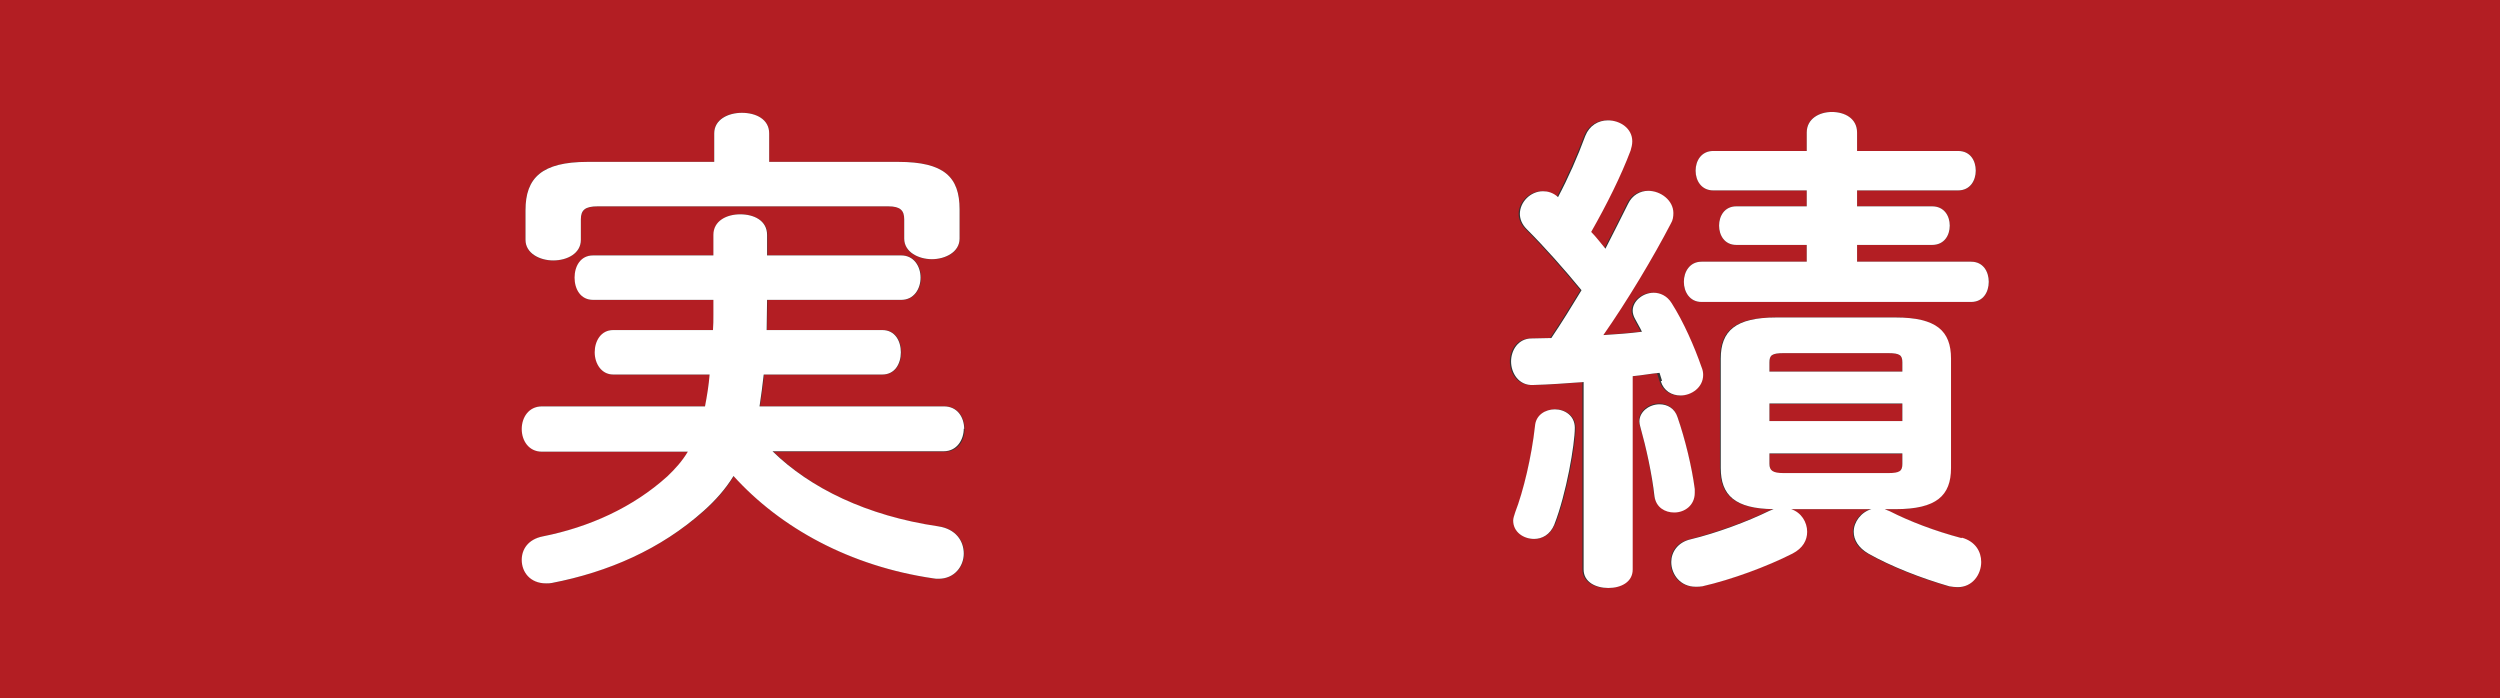
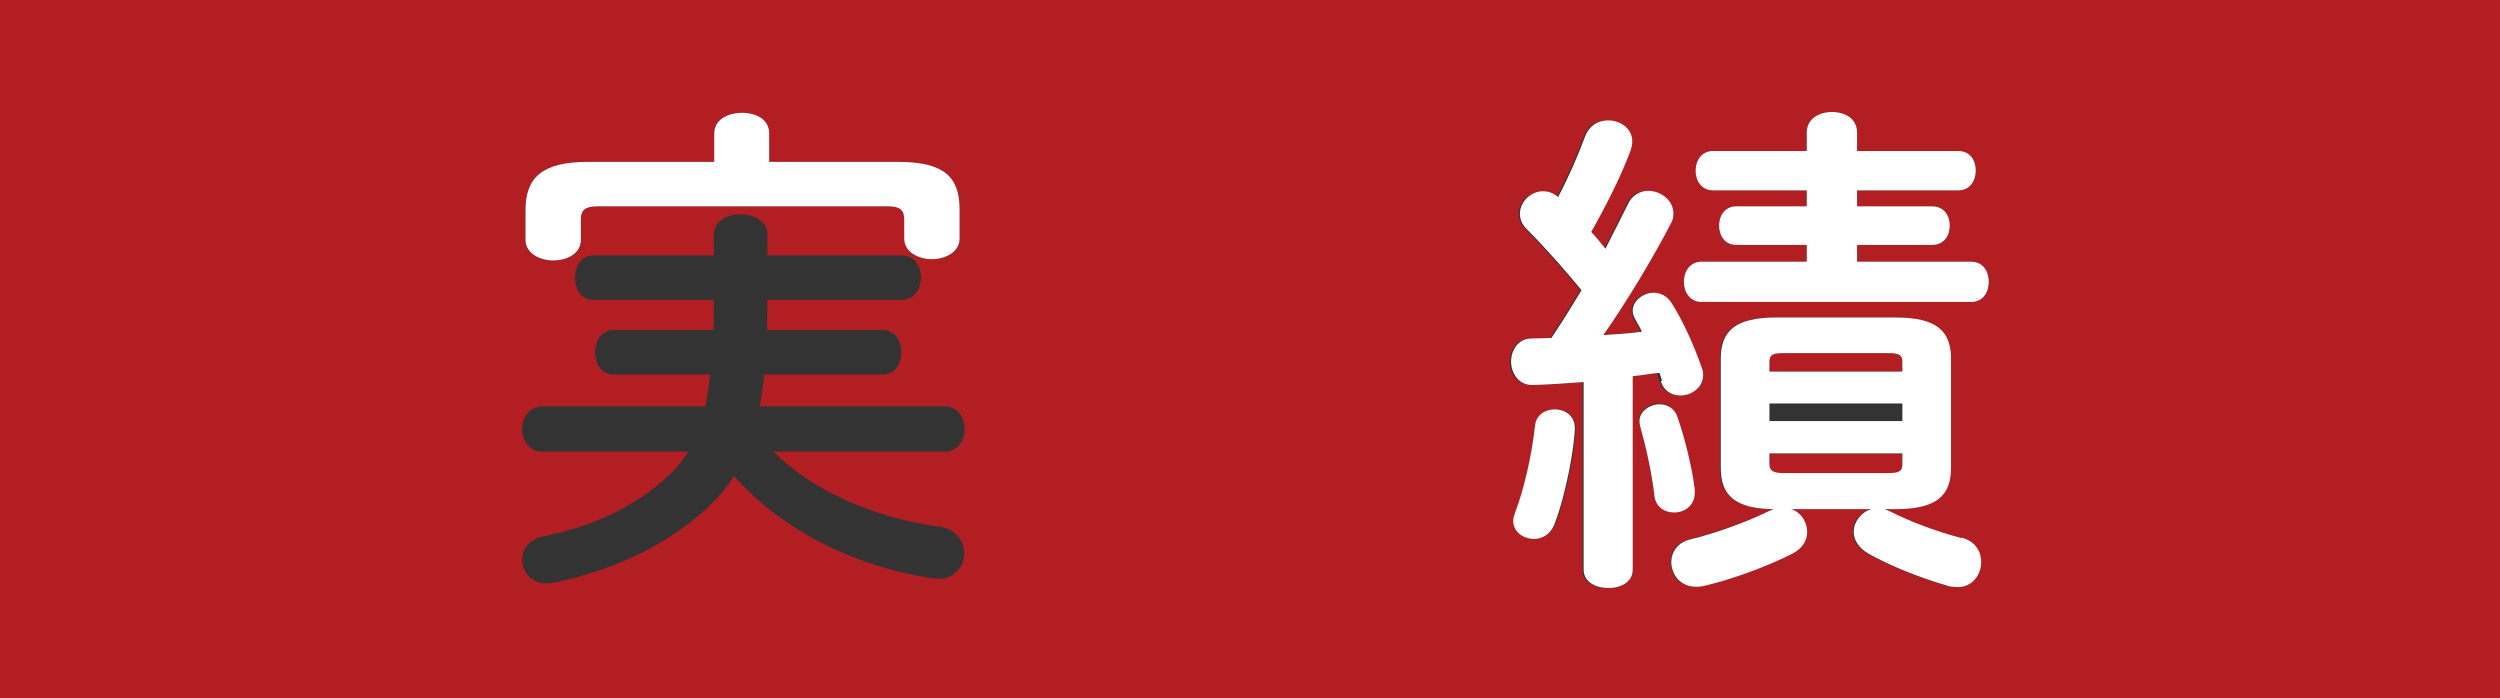
<svg xmlns="http://www.w3.org/2000/svg" id="_レイヤー_2" data-name="レイヤー 2" viewBox="0 0 59.61 16.65">
  <rect x="0" y="0" width="59.61" height="16.65" fill="#333333" stroke="none" />
  <defs>
    <style>
      .cls-1 {
        fill: #fff;
      }

      .cls-2 {
        fill: #b31e23;
      }
    </style>
  </defs>
  <g id="_トンボ" data-name="トンボ">
    <g>
      <path class="cls-2" d="M45.36,8.64c0-.17-.06-.22-.34-.22h-2.49c-.28,0-.34,.05-.34,.22v.22h3.17v-.22Z" />
      <path class="cls-2" d="M0,0V16.65H59.61V0H0ZM12.53,5.01c0-.77,.38-1.15,1.48-1.15h3.02v-.68c0-.34,.32-.49,.66-.49s.65,.16,.65,.49v.68h3.08c1.09,0,1.46,.36,1.46,1.13v.7c0,.32-.32,.49-.66,.49s-.66-.17-.66-.49v-.46c0-.22-.1-.31-.38-.31h-6.93c-.3,0-.4,.1-.4,.31v.49c0,.32-.32,.49-.66,.49s-.66-.17-.66-.49v-.71Zm9.85,7.54c.42,.06,.61,.36,.61,.65s-.22,.6-.6,.6c-.05,0-.08,0-.13-.01-1.98-.29-3.65-1.2-4.76-2.44-.19,.31-.43,.58-.71,.83-1.03,.91-2.28,1.45-3.62,1.72-.05,.01-.1,.01-.14,.01-.37,0-.58-.28-.58-.56,0-.25,.16-.49,.5-.56,1.12-.22,2.16-.68,2.97-1.43,.19-.18,.36-.37,.49-.59h-3.48c-.31,0-.48-.28-.48-.54s.17-.54,.48-.54h3.89c.05-.25,.08-.5,.11-.76h-2.3c-.29,0-.44-.26-.44-.53s.16-.53,.44-.53h2.38c.01-.12,.01-.24,.01-.36v-.36h-2.87c-.3,0-.44-.26-.44-.53s.14-.53,.44-.53h2.87v-.49c0-.34,.32-.49,.64-.49s.64,.16,.64,.49v.49h3.2c.3,0,.46,.26,.46,.53s-.16,.53-.46,.53h-3.2c0,.24-.01,.48-.01,.72h2.76c.3,0,.44,.26,.44,.53s-.14,.53-.44,.53h-2.83c-.02,.25-.06,.5-.1,.76h4.4c.32,0,.48,.26,.48,.54s-.16,.54-.48,.54h-4.08c.9,.88,2.24,1.54,3.95,1.79Zm14.69-.04c-.1,.24-.29,.34-.48,.34-.25,0-.5-.17-.5-.44,0-.06,.02-.13,.05-.2,.19-.49,.38-1.32,.47-2.05,.02-.26,.25-.4,.48-.4,.24,0,.48,.16,.48,.44,0,.4-.2,1.57-.49,2.31Zm1.83,1.07c0,.3-.29,.44-.58,.44s-.59-.14-.59-.44v-4.47c-.42,.04-.82,.06-1.2,.07-.35,.01-.53-.28-.53-.56s.17-.55,.49-.55c.16,0,.31-.01,.47-.01,.25-.37,.49-.76,.72-1.14-.41-.5-.88-1.03-1.31-1.46-.11-.11-.16-.24-.16-.36,0-.28,.25-.54,.55-.54,.11,0,.24,.04,.36,.14,.24-.46,.47-.97,.65-1.46,.1-.25,.31-.37,.54-.37,.29,0,.58,.19,.58,.5,0,.07-.01,.14-.04,.22-.23,.61-.56,1.3-.94,1.94,.12,.12,.23,.26,.34,.4,.2-.38,.38-.74,.54-1.07,.1-.22,.29-.31,.48-.31,.3,0,.6,.23,.6,.53,0,.08-.01,.17-.06,.25-.42,.82-1.04,1.86-1.61,2.66,.31-.02,.61-.05,.92-.08-.05-.11-.11-.2-.16-.3-.04-.07-.06-.14-.06-.2,0-.24,.25-.43,.5-.43,.16,0,.32,.07,.43,.25,.28,.44,.54,1.03,.71,1.52,.02,.07,.04,.13,.04,.19,0,.3-.28,.49-.54,.49-.2,0-.4-.11-.47-.34-.02-.06-.04-.13-.06-.19-.22,.02-.42,.06-.64,.08v4.61Zm.54-1.76c-.06-.54-.19-1.16-.34-1.67-.01-.04-.02-.08-.02-.12,0-.24,.24-.41,.48-.41,.18,0,.36,.1,.43,.31,.18,.53,.34,1.19,.41,1.71v.08c0,.3-.24,.47-.49,.47-.22,0-.43-.12-.47-.38Zm7.22,2.18c-.06,0-.14-.01-.2-.02-.7-.2-1.4-.48-1.93-.78-.24-.13-.35-.32-.35-.52,0-.24,.18-.47,.42-.54h-1.91c.24,.08,.38,.31,.38,.54,0,.19-.1,.38-.35,.52-.61,.31-1.45,.62-2.15,.78-.05,.01-.11,.01-.16,.01-.36,0-.58-.29-.58-.59,0-.23,.14-.47,.46-.54,.62-.16,1.36-.42,1.88-.68l.1-.04c-.92-.01-1.26-.34-1.26-.98v-2.61c0-.66,.35-.98,1.32-.98h2.85c.97,0,1.32,.32,1.32,.98v2.61c0,.66-.35,.98-1.32,.98h-.26c.06,.02,.08,.02,.12,.05,.48,.24,1.08,.47,1.71,.64,.31,.08,.46,.32,.46,.58,0,.3-.22,.6-.56,.6Zm.34-6.8h-6.43c-.28,0-.42-.24-.42-.48s.14-.48,.42-.48h2.51v-.4h-1.68c-.28,0-.41-.23-.41-.46s.13-.46,.41-.46h1.68v-.38h-2.23c-.28,0-.42-.24-.42-.47,0-.24,.14-.47,.42-.47h2.23v-.44c0-.34,.3-.49,.6-.49s.6,.16,.6,.49v.44h2.41c.29,0,.42,.23,.42,.47s-.13,.47-.42,.47h-2.41v.38h1.79c.29,0,.42,.23,.42,.46s-.13,.46-.42,.46h-1.79v.4h2.72c.29,0,.42,.24,.42,.48s-.13,.48-.42,.48Z" />
-       <rect class="cls-2" x="42.19" y="9.63" width="3.17" height=".42" />
      <path class="cls-2" d="M45.36,11.07v-.25h-3.17v.25c0,.16,.07,.22,.34,.22h2.49c.28,0,.34-.05,.34-.22Z" />
-       <path class="cls-1" d="M22.99,10.23c0-.28-.16-.54-.48-.54h-4.4c.04-.25,.07-.5,.1-.76h2.83c.3,0,.44-.26,.44-.53s-.14-.53-.44-.53h-2.76c0-.24,.01-.48,.01-.72h3.2c.3,0,.46-.26,.46-.53s-.16-.53-.46-.53h-3.2v-.49c0-.34-.31-.49-.64-.49s-.64,.16-.64,.49v.49h-2.87c-.3,0-.44,.26-.44,.53s.14,.53,.44,.53h2.87v.36c0,.12,0,.24-.01,.36h-2.38c-.29,0-.44,.26-.44,.53s.16,.53,.44,.53h2.3c-.02,.25-.06,.5-.11,.76h-3.89c-.31,0-.48,.26-.48,.54s.17,.54,.48,.54h3.48c-.13,.22-.3,.41-.49,.59-.82,.74-1.86,1.21-2.97,1.43-.35,.07-.5,.31-.5,.56,0,.29,.2,.56,.58,.56,.05,0,.1,0,.14-.01,1.34-.26,2.59-.8,3.62-1.72,.28-.25,.52-.52,.71-.83,1.12,1.24,2.78,2.15,4.76,2.44,.05,.01,.08,.01,.13,.01,.38,0,.6-.3,.6-.6s-.19-.59-.61-.65c-1.7-.25-3.05-.91-3.95-1.79h4.08c.32,0,.48-.28,.48-.54Z" />
      <path class="cls-1" d="M13.19,6.21c.34,0,.66-.17,.66-.49v-.49c0-.22,.1-.31,.4-.31h6.93c.29,0,.38,.1,.38,.31v.46c0,.32,.34,.49,.66,.49s.66-.17,.66-.49v-.7c0-.77-.37-1.13-1.46-1.13h-3.08v-.68c0-.34-.32-.49-.65-.49s-.66,.16-.66,.49v.68h-3.02c-1.09,0-1.48,.38-1.48,1.15v.71c0,.32,.34,.49,.66,.49Z" />
      <path class="cls-1" d="M46.77,12.83c-.64-.17-1.24-.4-1.71-.64-.04-.02-.06-.02-.12-.05h.26c.97,0,1.32-.32,1.32-.98v-2.61c0-.66-.35-.98-1.32-.98h-2.85c-.97,0-1.32,.32-1.32,.98v2.61c0,.65,.34,.97,1.26,.98l-.1,.04c-.53,.26-1.26,.53-1.88,.68-.31,.07-.46,.31-.46,.54,0,.3,.22,.59,.58,.59,.05,0,.11,0,.16-.01,.7-.16,1.54-.47,2.15-.78,.25-.13,.35-.32,.35-.52,0-.23-.14-.46-.38-.54h1.91c-.24,.07-.42,.3-.42,.54,0,.19,.11,.38,.35,.52,.53,.3,1.24,.58,1.93,.78,.06,.01,.14,.02,.2,.02,.35,0,.56-.3,.56-.6,0-.25-.14-.49-.46-.58Zm-4.58-4.19c0-.17,.06-.22,.34-.22h2.49c.28,0,.34,.05,.34,.22v.22h-3.17v-.22Zm0,.98h3.17v.42h-3.17v-.42Zm.34,1.66c-.26,0-.34-.06-.34-.22v-.25h3.17v.25c0,.17-.06,.22-.34,.22h-2.49Z" />
      <path class="cls-1" d="M37.08,9.76c-.23,0-.46,.13-.48,.4-.08,.73-.28,1.56-.47,2.05-.02,.07-.05,.14-.05,.2,0,.28,.25,.44,.5,.44,.19,0,.38-.1,.48-.34,.29-.74,.49-1.92,.49-2.31,0-.29-.24-.44-.48-.44Z" />
      <path class="cls-1" d="M47,6.24h-2.72v-.4h1.79c.29,0,.42-.23,.42-.46s-.13-.46-.42-.46h-1.79v-.38h2.41c.29,0,.42-.24,.42-.47,0-.24-.13-.47-.42-.47h-2.41v-.44c0-.34-.3-.49-.6-.49s-.6,.16-.6,.49v.44h-2.23c-.28,0-.42,.23-.42,.47s.14,.47,.42,.47h2.23v.38h-1.68c-.28,0-.41,.23-.41,.46s.13,.46,.41,.46h1.68v.4h-2.51c-.28,0-.42,.24-.42,.48s.14,.48,.42,.48h6.43c.29,0,.42-.24,.42-.48s-.13-.48-.42-.48Z" />
      <path class="cls-1" d="M39.6,9.09c.07,.23,.26,.34,.47,.34,.26,0,.54-.19,.54-.49,0-.06-.01-.12-.04-.19-.17-.49-.43-1.08-.71-1.52-.11-.18-.28-.25-.43-.25-.25,0-.5,.19-.5,.43,0,.06,.02,.13,.06,.2,.05,.1,.11,.19,.16,.3-.31,.04-.61,.06-.92,.08,.56-.8,1.19-1.85,1.61-2.66,.05-.08,.06-.17,.06-.25,0-.3-.3-.53-.6-.53-.19,0-.38,.1-.48,.31-.16,.32-.34,.68-.54,1.07-.11-.13-.22-.28-.34-.4,.37-.65,.71-1.33,.94-1.94,.02-.07,.04-.14,.04-.22,0-.31-.29-.5-.58-.5-.23,0-.44,.12-.54,.37-.18,.49-.41,1.01-.65,1.46-.12-.11-.25-.14-.36-.14-.3,0-.55,.26-.55,.54,0,.12,.05,.25,.16,.36,.43,.43,.9,.96,1.31,1.46-.23,.38-.47,.77-.72,1.14-.16,0-.31,.01-.47,.01-.32,0-.49,.28-.49,.55s.18,.58,.53,.56c.38-.01,.78-.04,1.2-.07v4.47c0,.3,.29,.44,.59,.44s.58-.14,.58-.44v-4.61c.22-.02,.42-.06,.64-.08,.02,.06,.04,.13,.06,.19Z" />
      <path class="cls-1" d="M40.41,11.74v-.08c-.07-.53-.23-1.19-.41-1.71-.07-.22-.25-.31-.43-.31-.24,0-.48,.17-.48,.41,0,.04,.01,.08,.02,.12,.14,.5,.28,1.13,.34,1.67,.04,.26,.25,.38,.47,.38,.25,0,.49-.17,.49-.47Z" />
    </g>
  </g>
</svg>